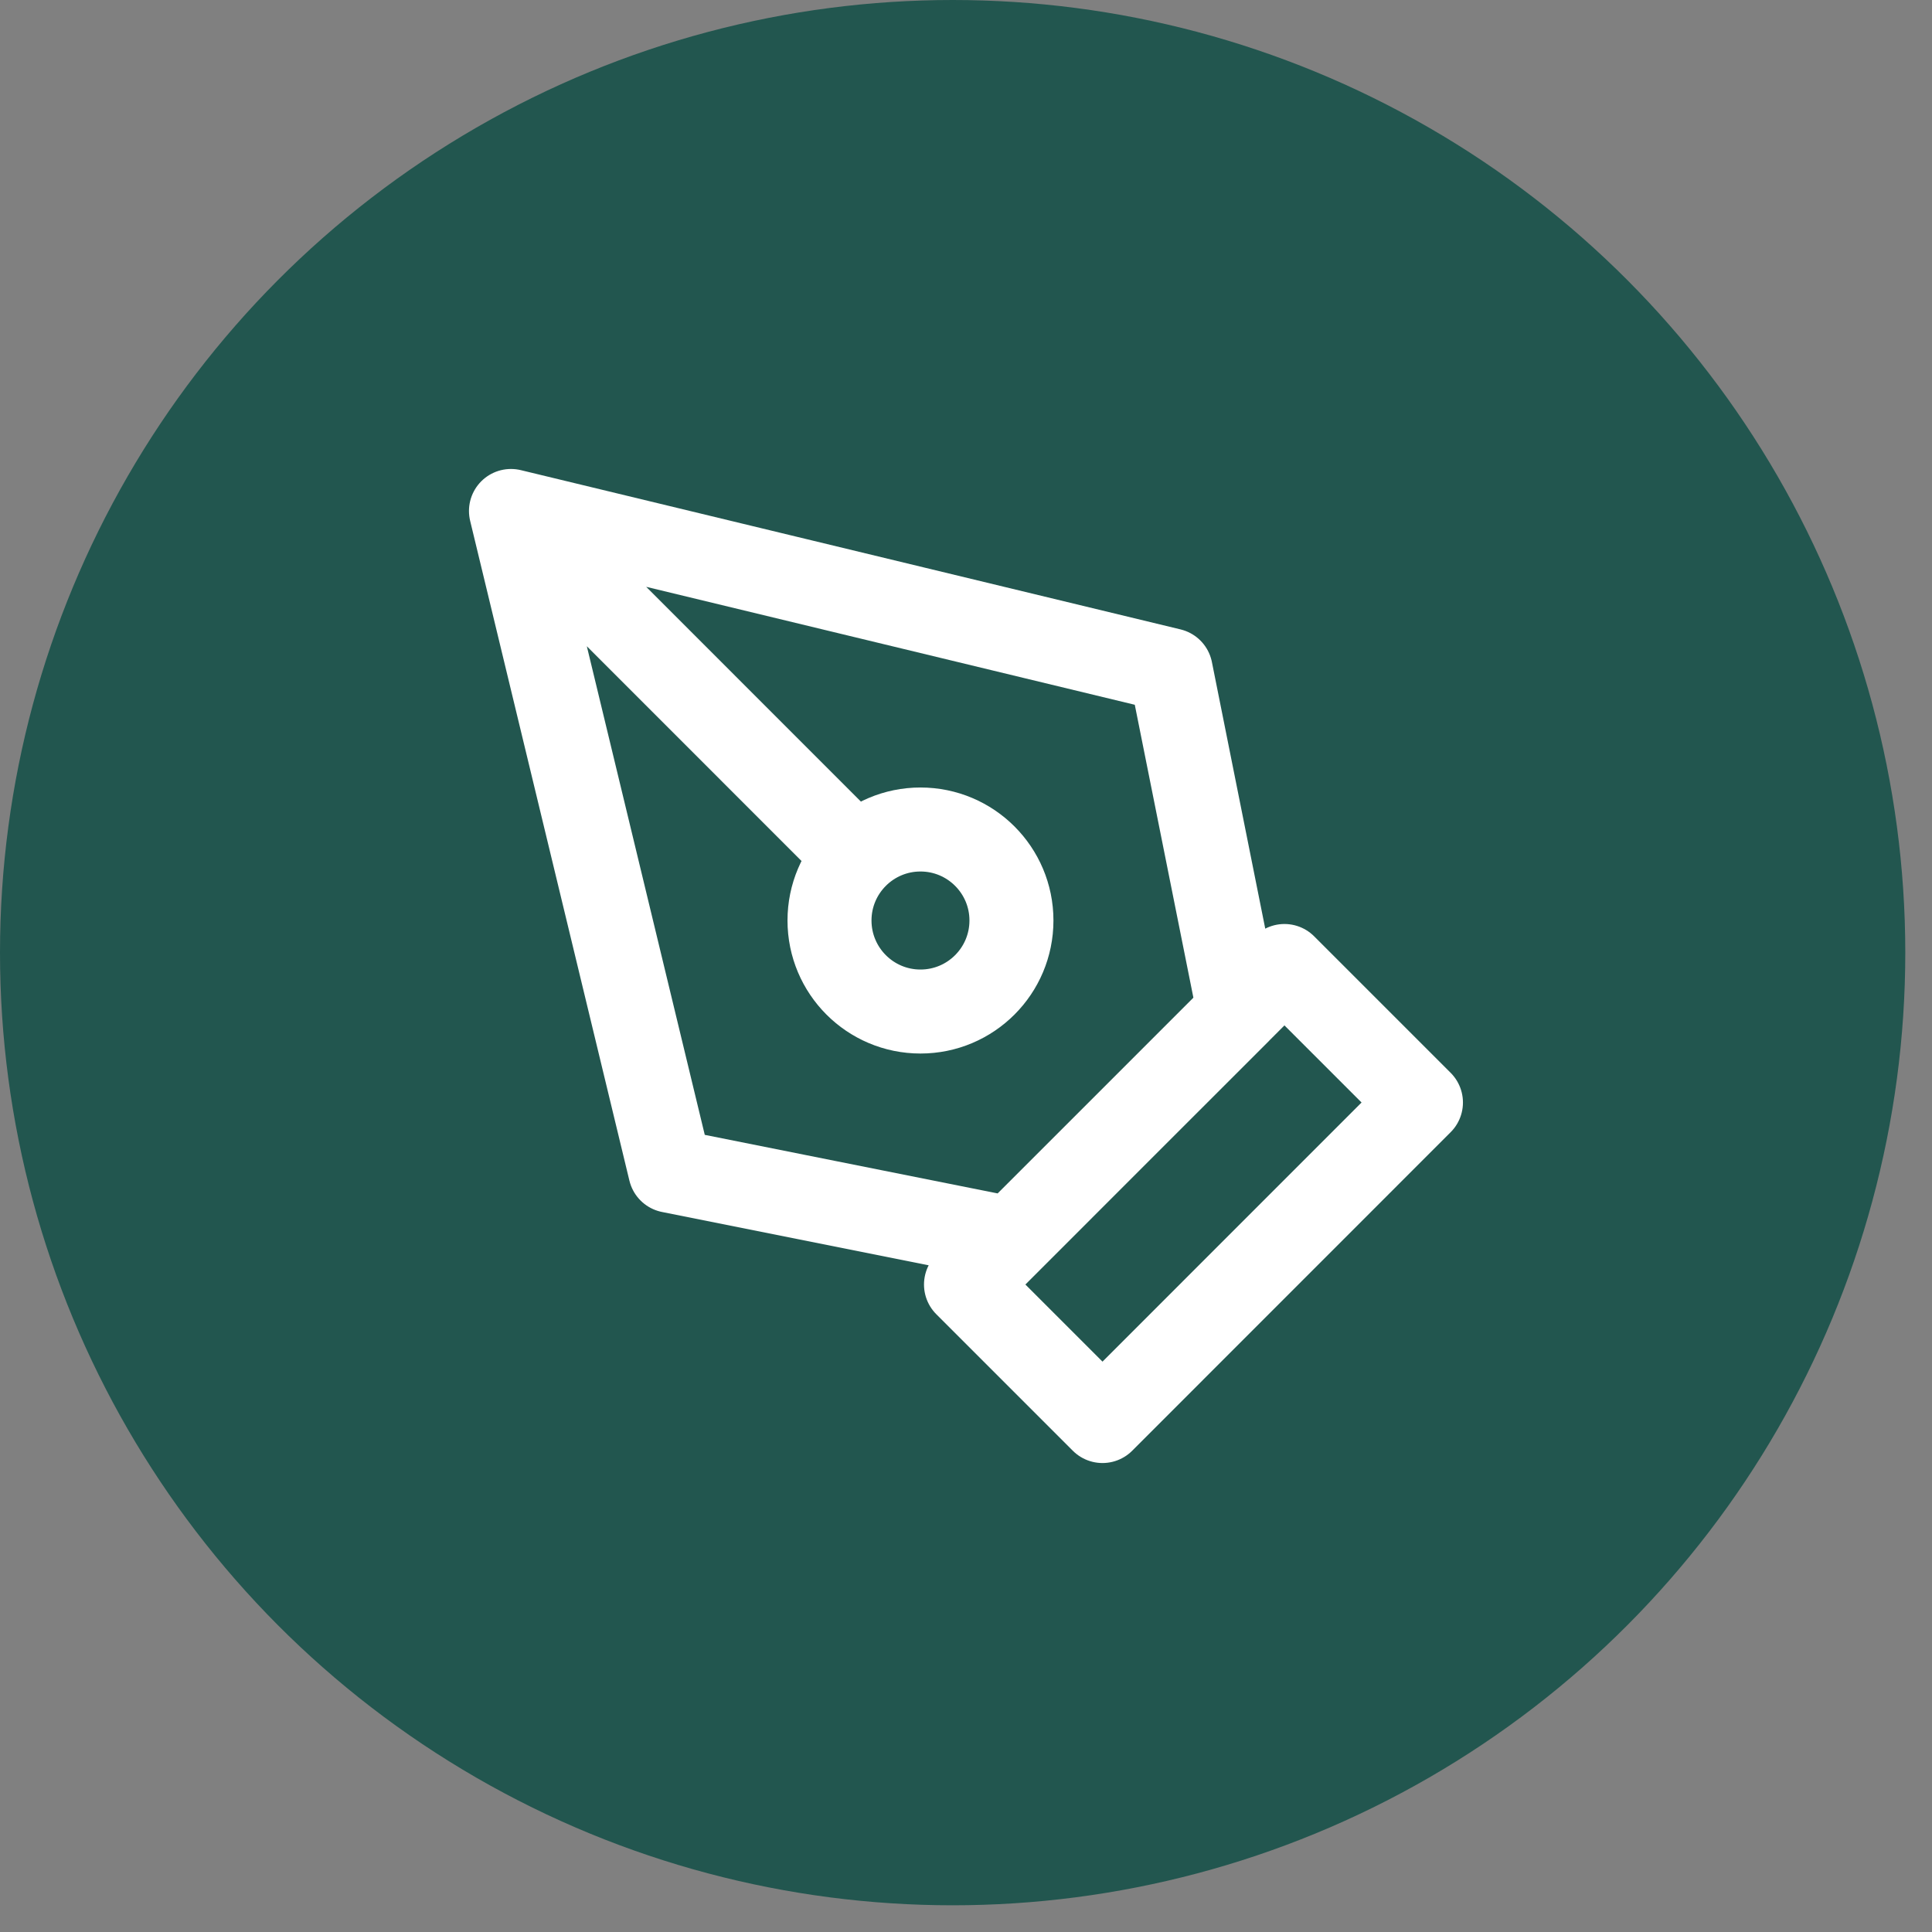
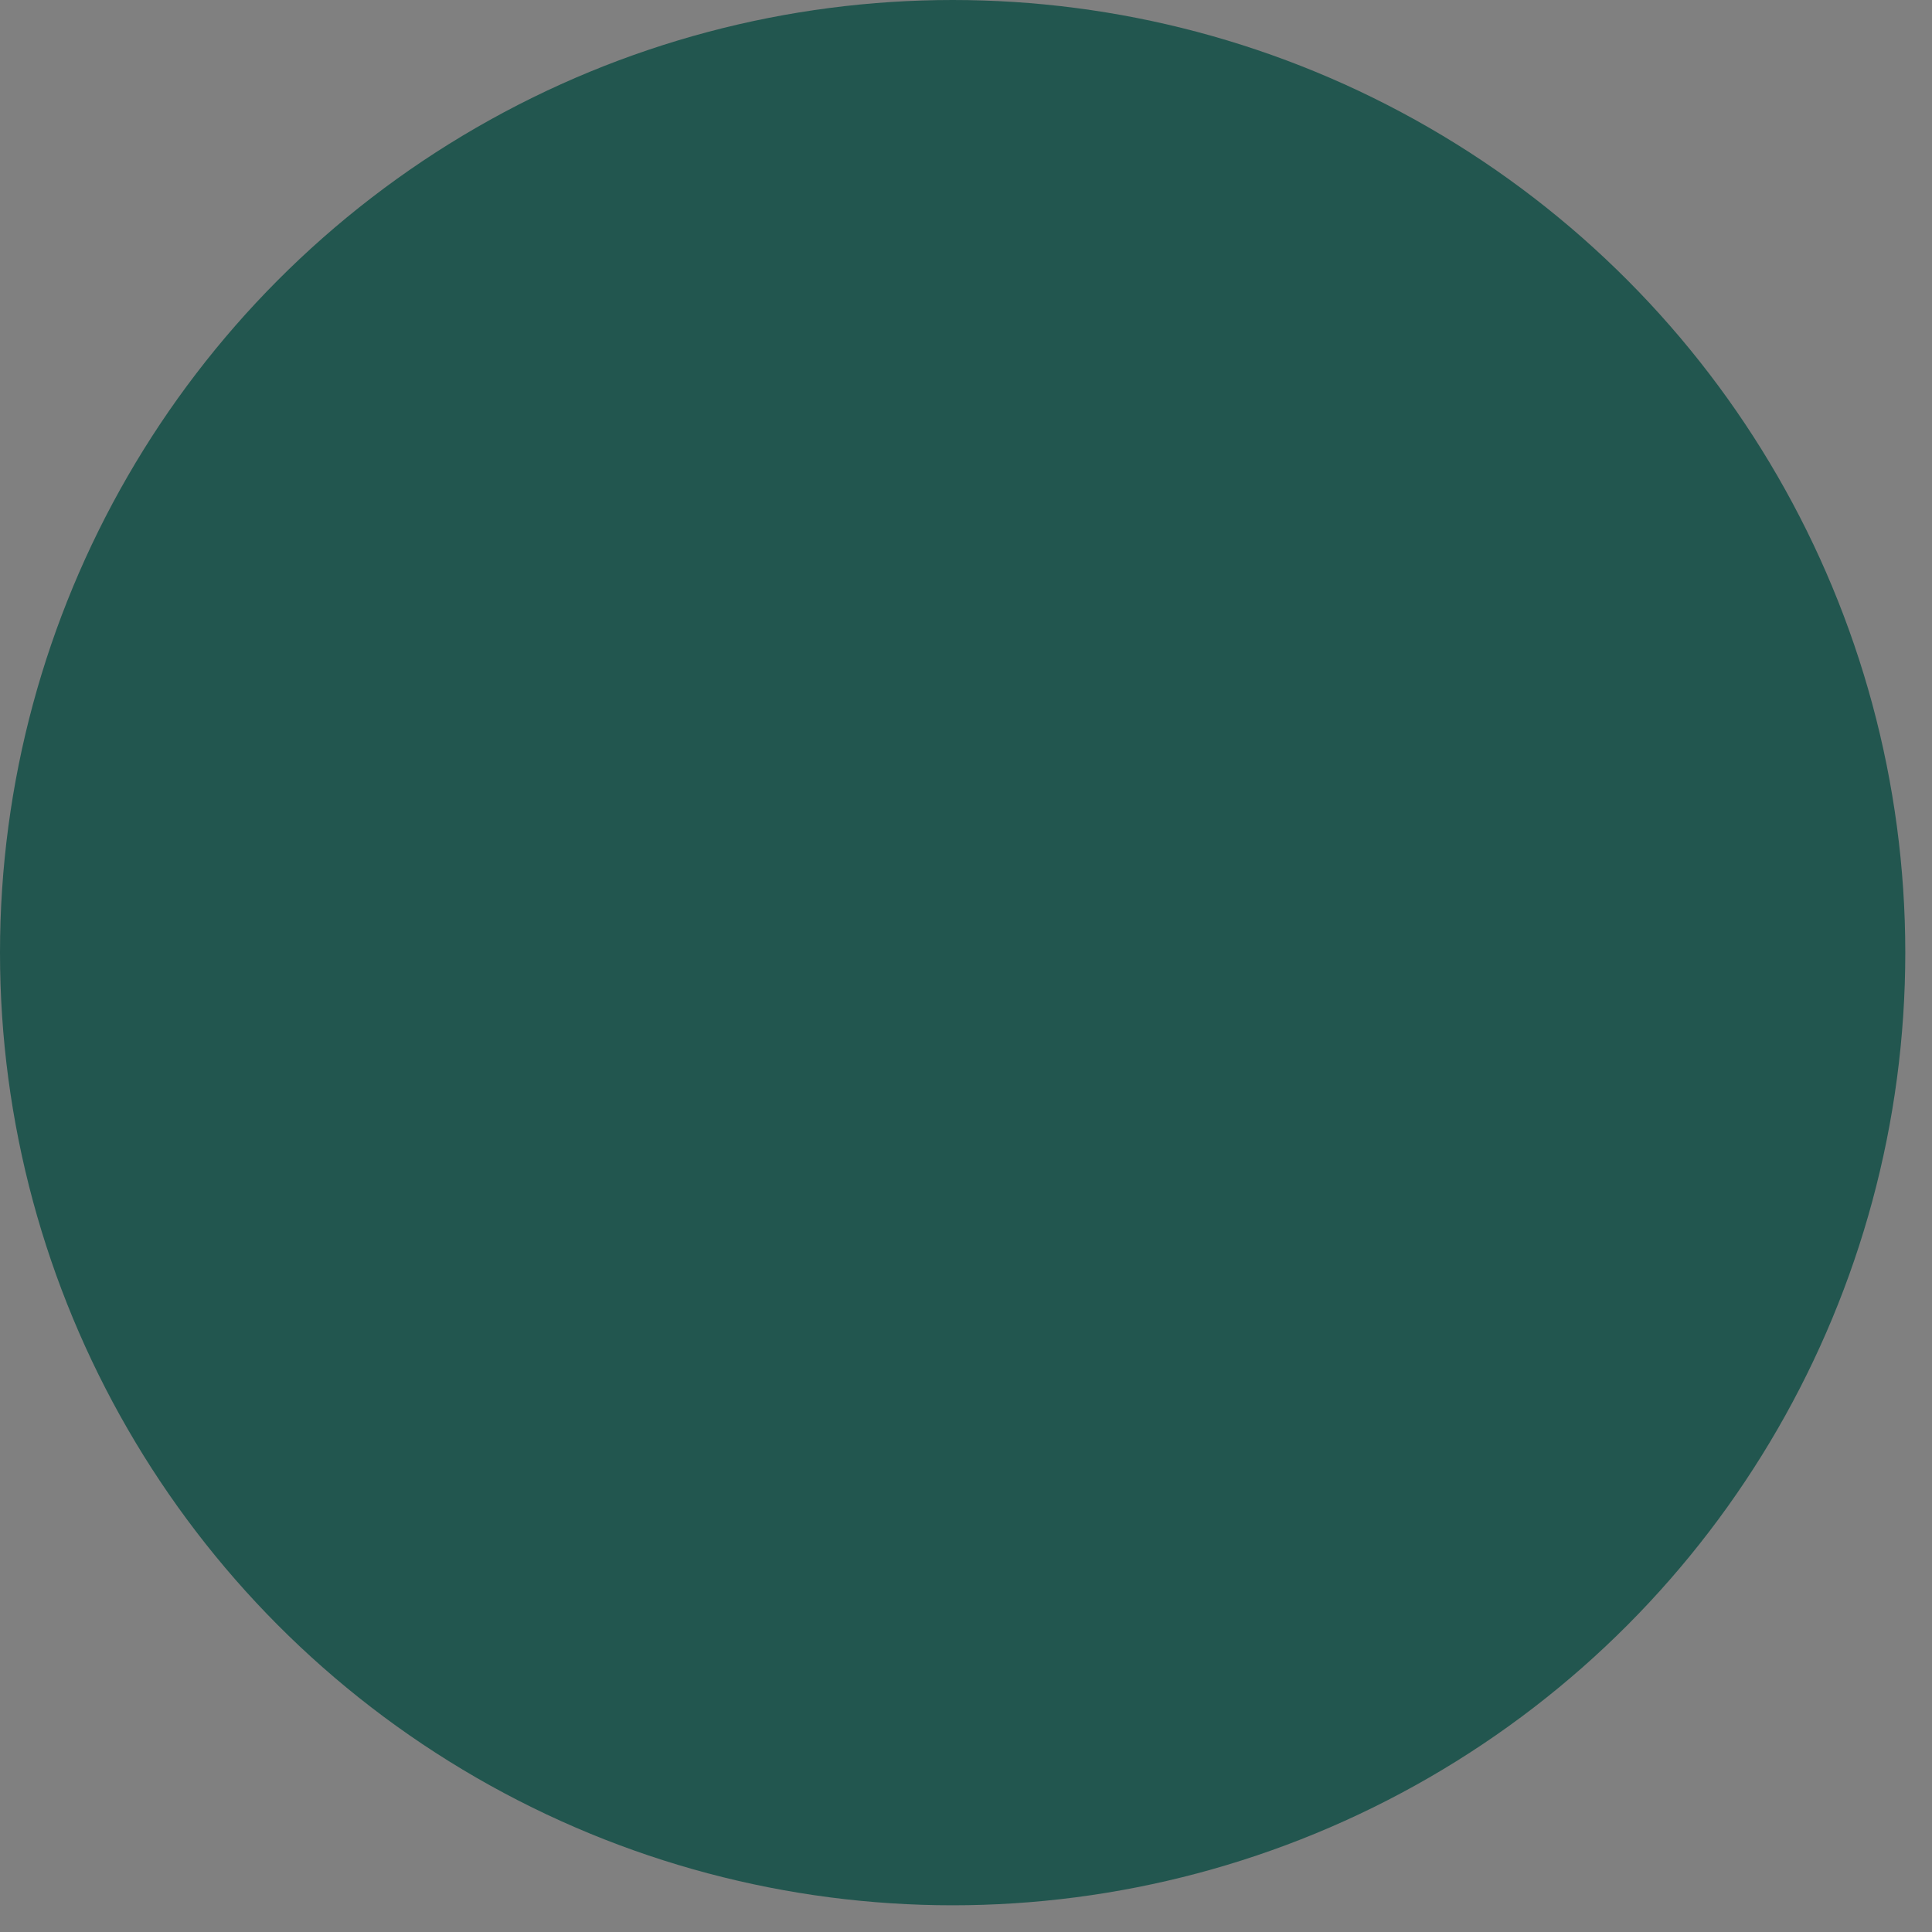
<svg xmlns="http://www.w3.org/2000/svg" width="23" height="23" viewBox="0 0 23 23" fill="none">
  <rect x="0" y="0" width="23" height="23" fill="#808080" stroke="none" />
  <circle cx="11.341" cy="11.341" r="11.341" fill="#22564F" />
  <g clip-path="url(#clip0_576_1568)">
-     <path d="M6.083 6.083L13.937 7.979L14.75 12.042L12.041 14.75L7.979 13.938L6.083 6.083ZM6.083 6.083L10.192 10.193M11.5 15.292L15.291 11.5L16.916 13.125L13.125 16.917L11.5 15.292ZM12.041 10.958C12.041 11.557 11.556 12.042 10.958 12.042C10.36 12.042 9.875 11.557 9.875 10.958C9.875 10.36 10.36 9.875 10.958 9.875C11.556 9.875 12.041 10.36 12.041 10.958Z" stroke="white" stroke-linecap="round" stroke-linejoin="round" />
-   </g>
+     </g>
  <defs>
    <clipPath id="clip0_576_1568">
-       <rect width="13" height="13" fill="white" transform="translate(5 5)" />
-     </clipPath>
+       </clipPath>
  </defs>
</svg>